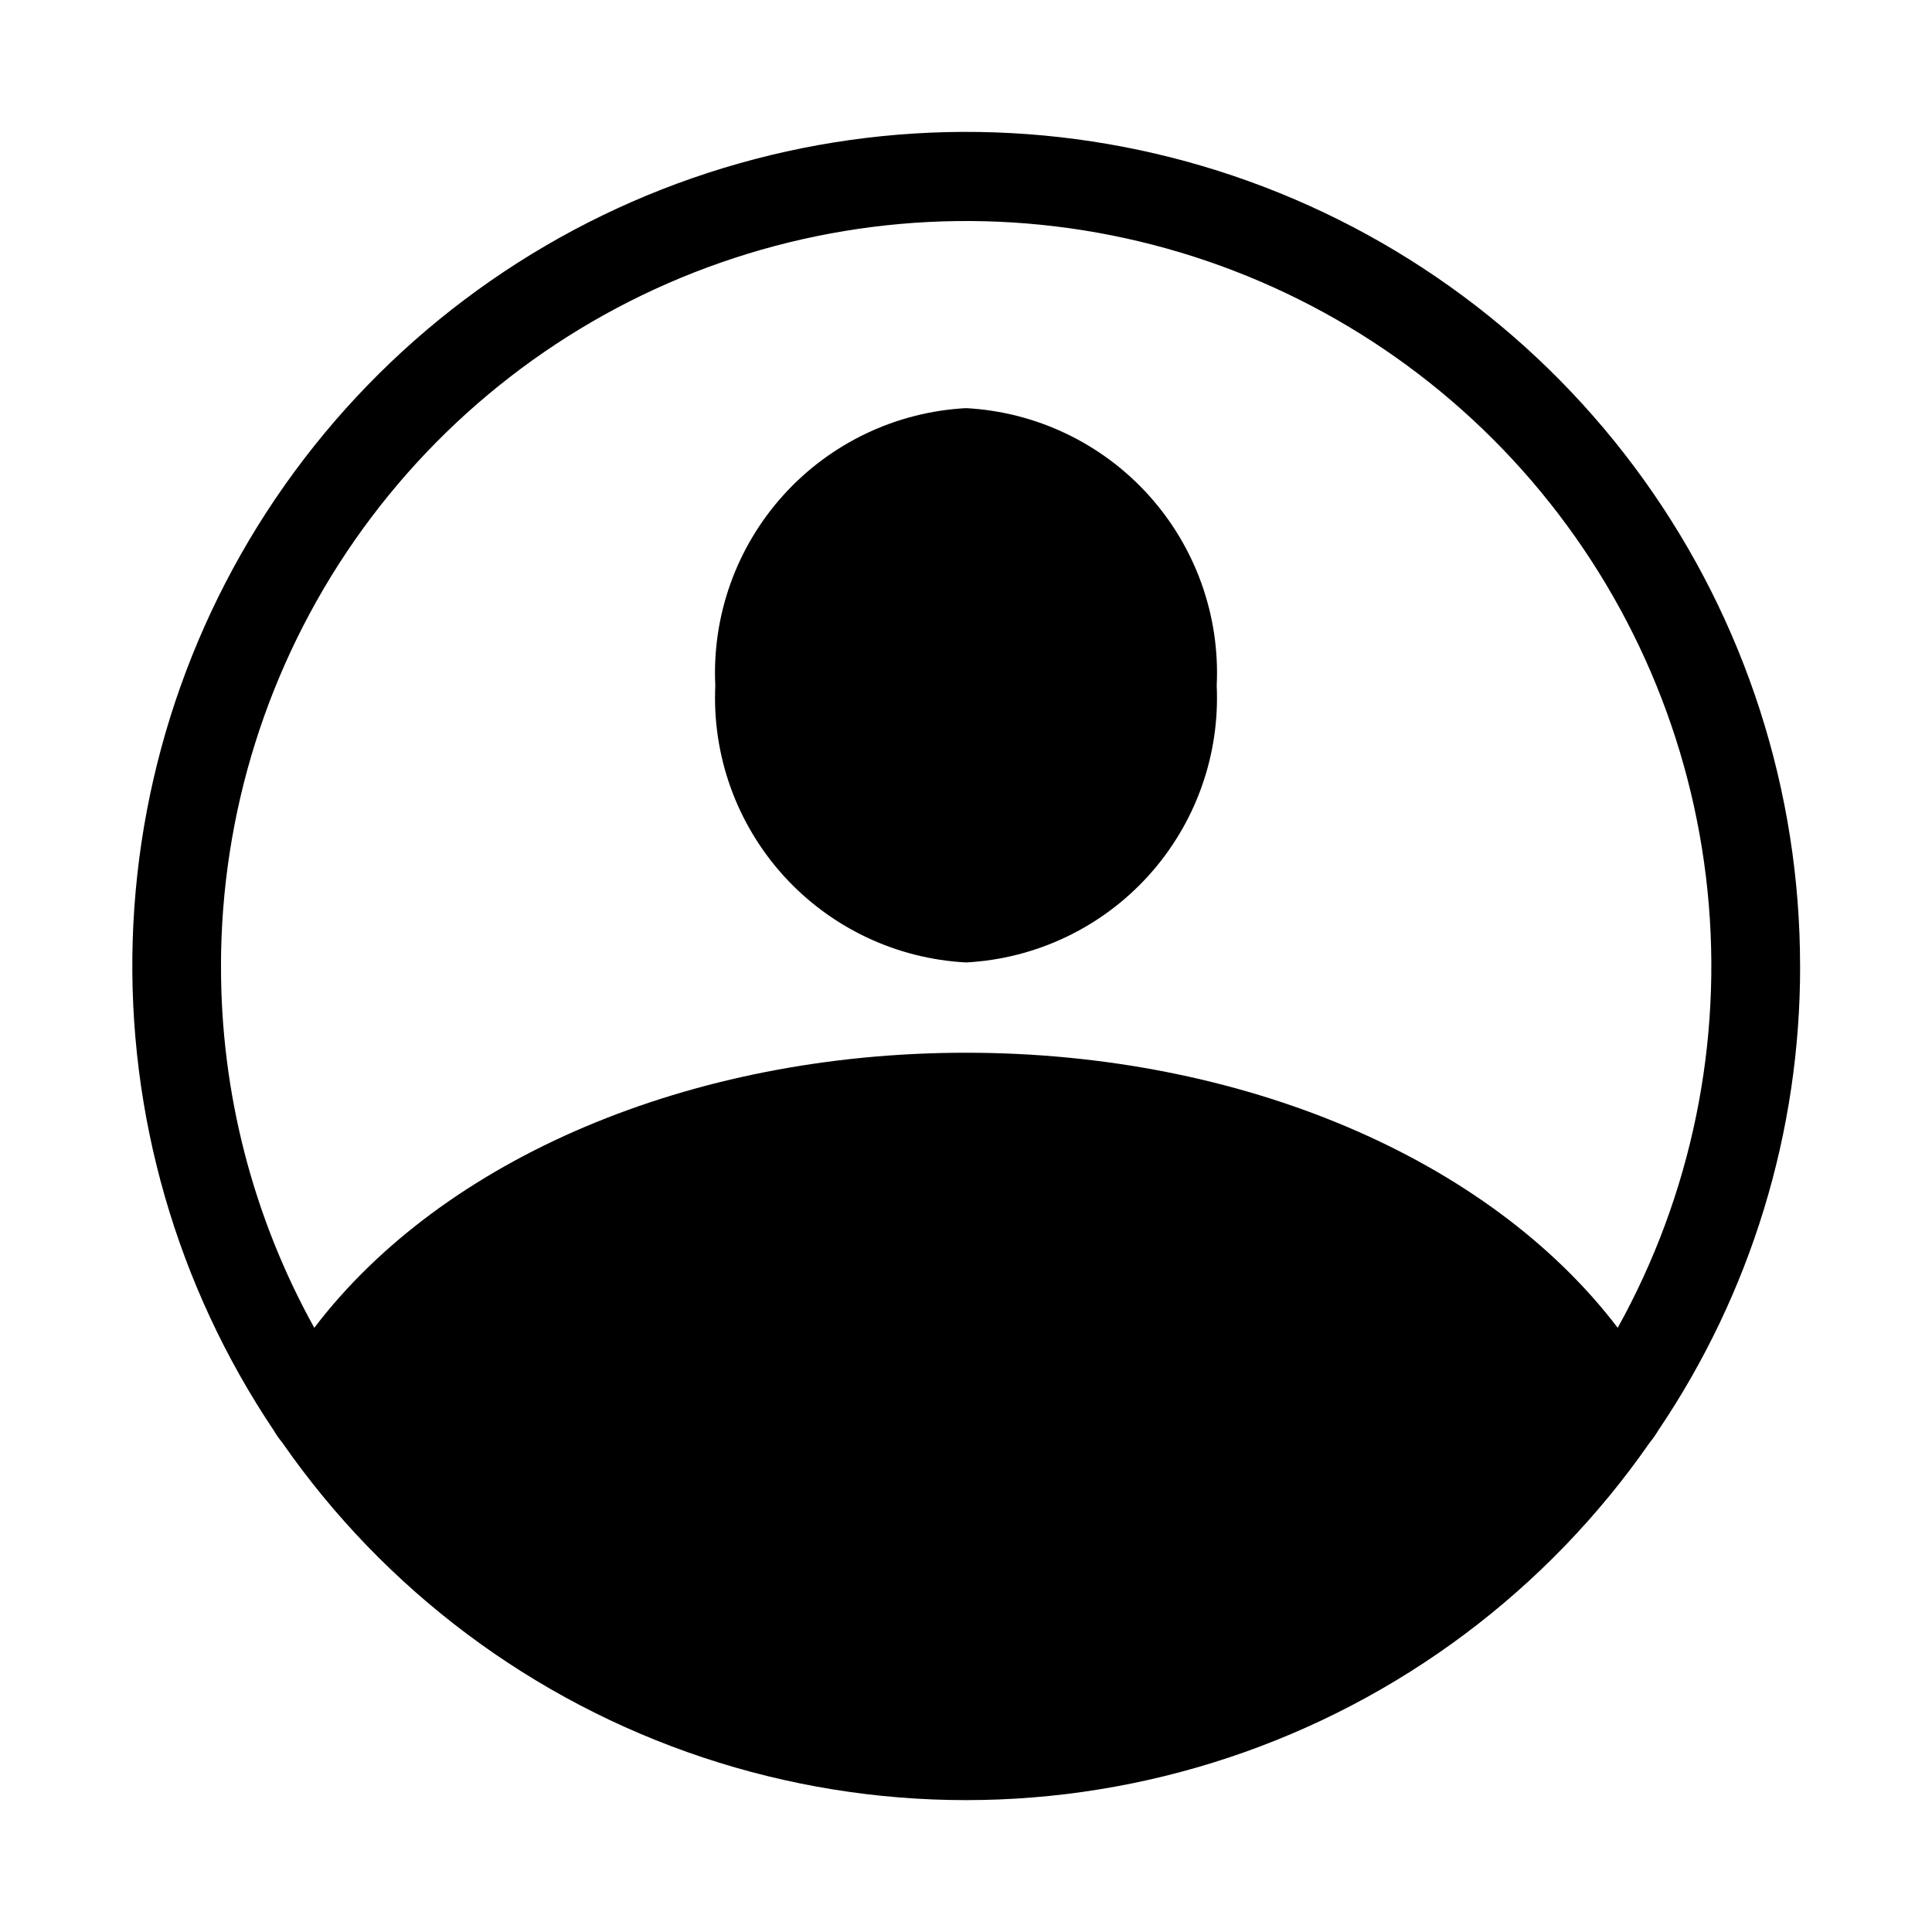
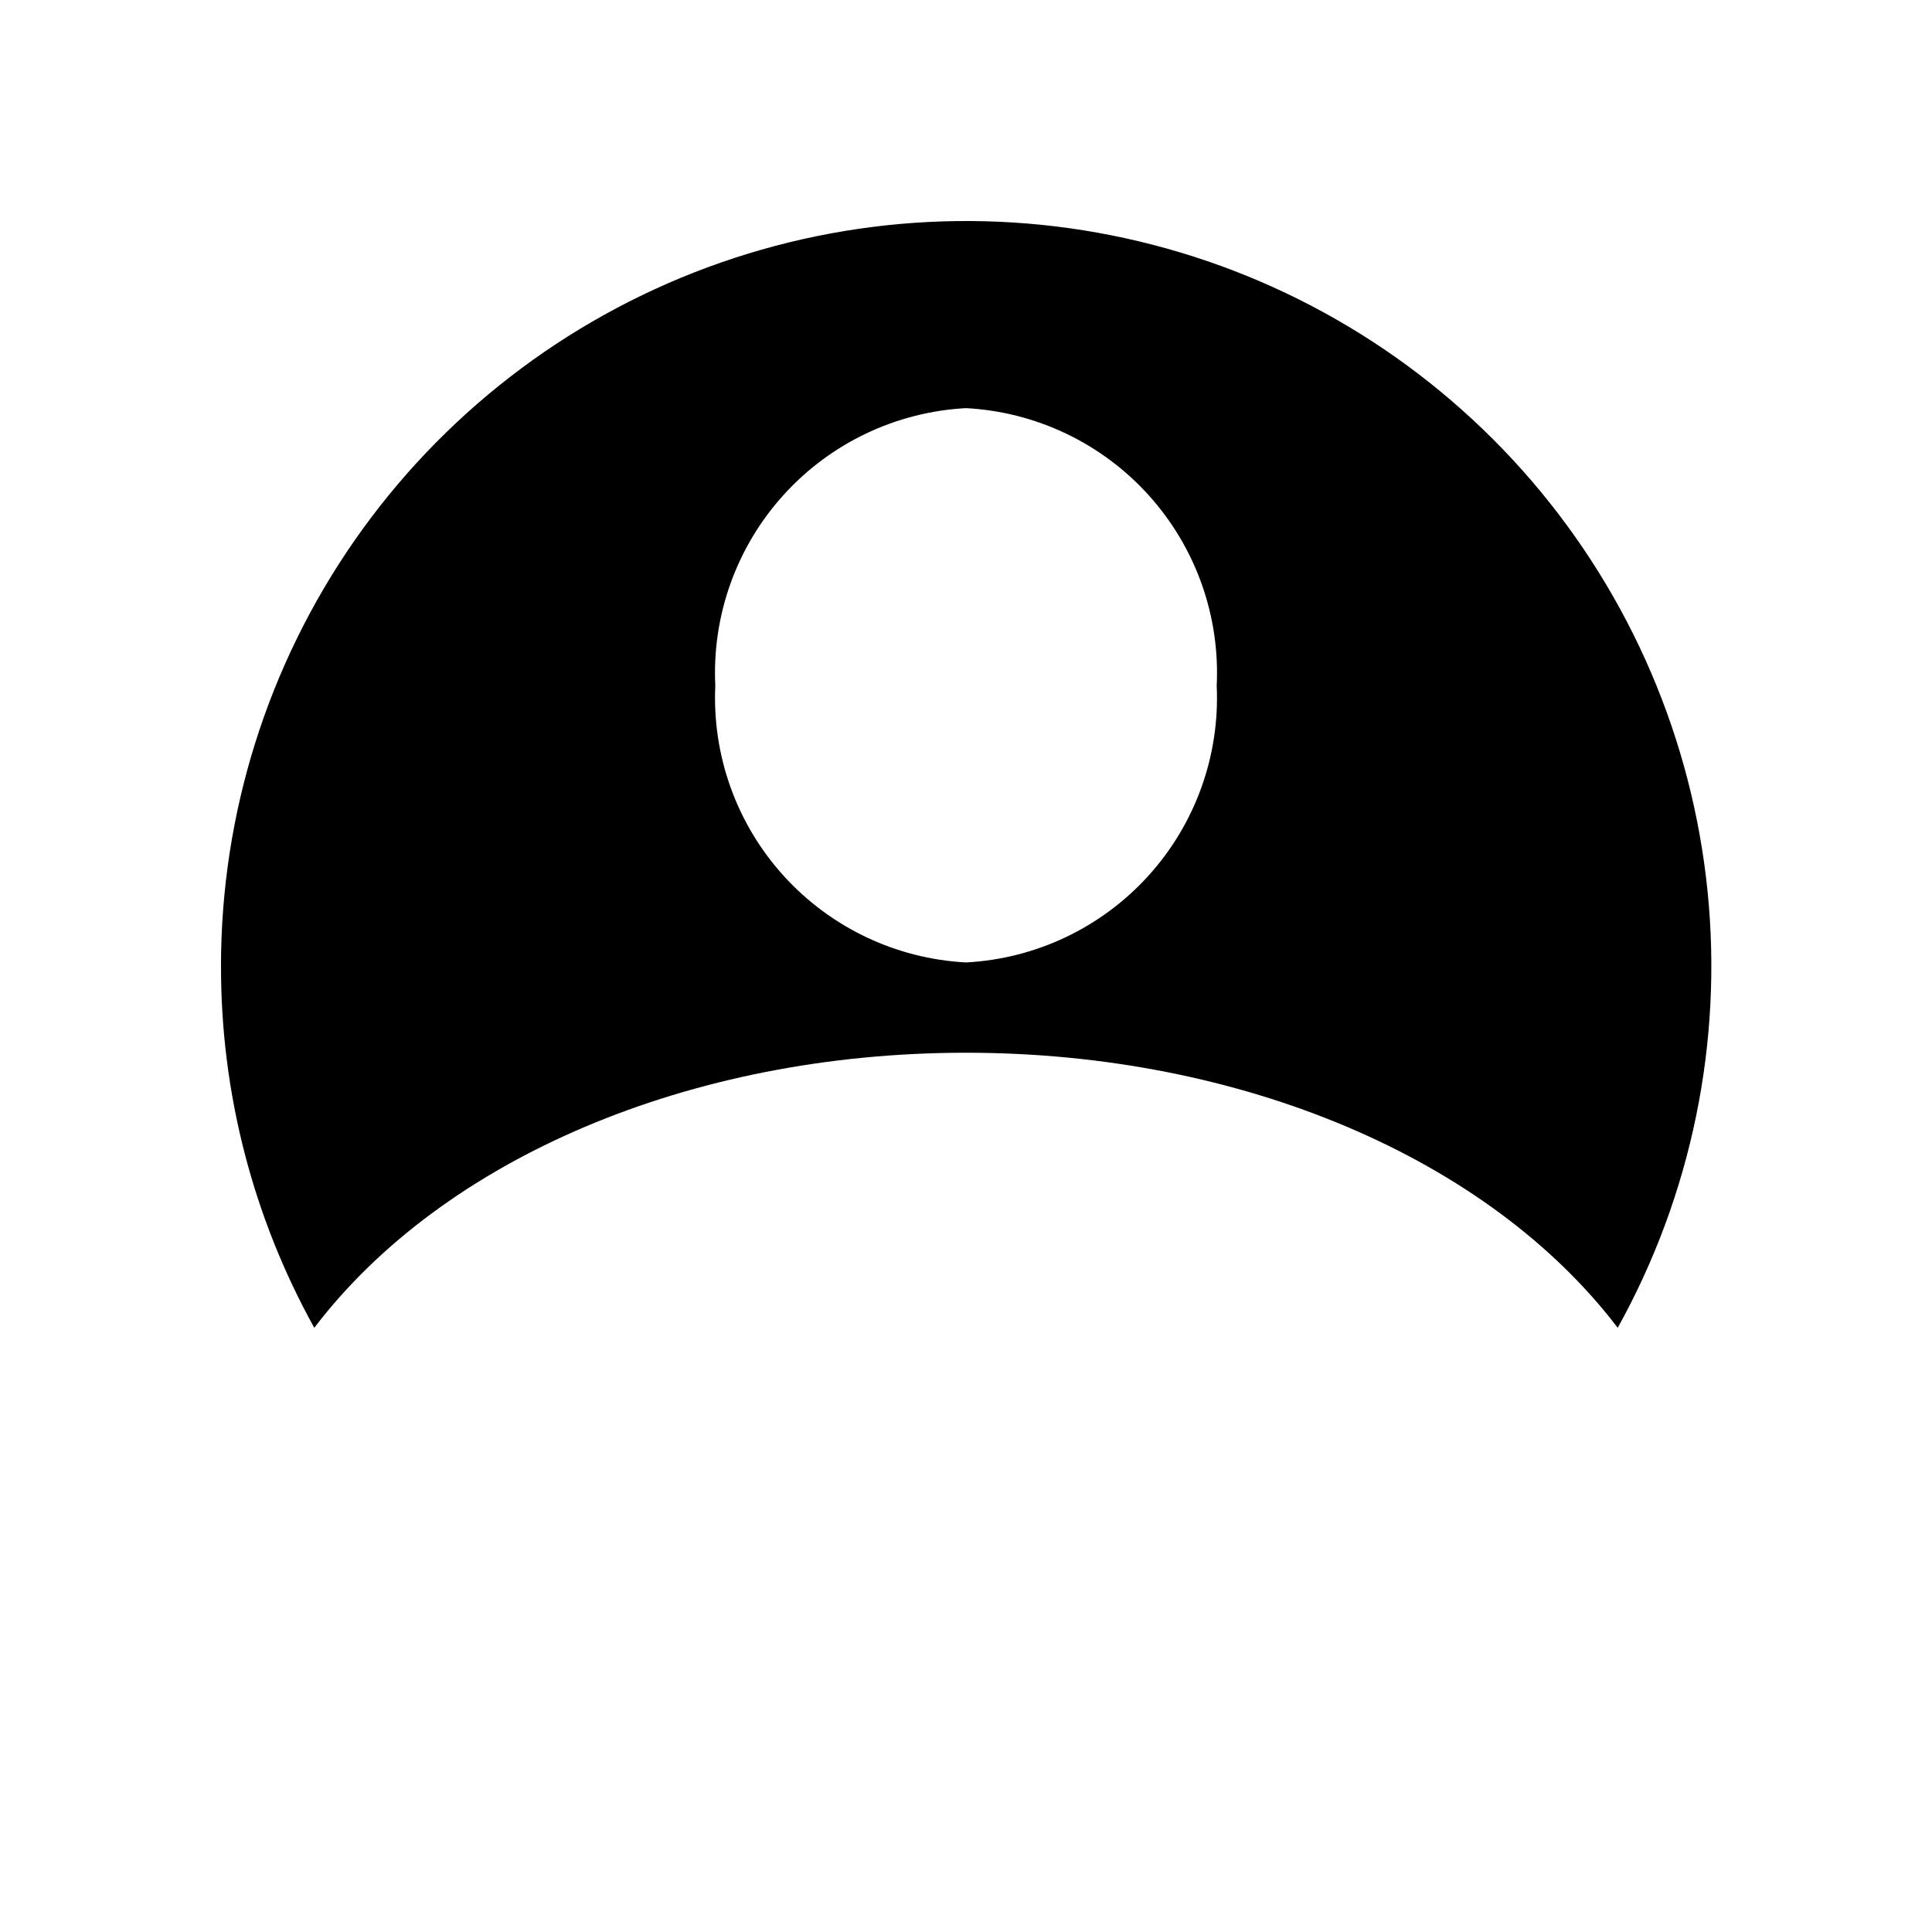
<svg xmlns="http://www.w3.org/2000/svg" fill="#000000" width="800px" height="800px" version="1.1" viewBox="144 144 512 512">
-   <path d="m333.56 325.69c-0.891-18.551 5.598-36.695 18.047-50.473 12.449-13.781 29.848-22.066 48.395-23.055 18.543 0.988 35.941 9.273 48.391 23.055 12.449 13.777 18.941 31.922 18.047 50.473 0.863 18.523-5.641 36.637-18.09 50.383-12.449 13.746-29.828 22.008-48.348 22.984-18.52-0.977-35.902-9.238-48.352-22.984-12.445-13.746-18.949-31.859-18.09-50.383zm287.49 74.312c0.066 43.879-13.043 86.77-37.629 123.12-0.645 1.109-1.383 2.164-2.207 3.148-27.188 39.148-66.32 68.441-111.55 83.492-45.223 15.051-94.105 15.051-139.33 0-45.227-15.051-84.359-44.344-111.55-83.492-0.824-0.984-1.562-2.039-2.203-3.148-25.758-38.363-38.84-83.832-37.41-130.02 1.43-46.18 17.301-90.754 45.379-127.45 28.078-36.695 66.949-63.668 111.15-77.125 44.203-13.453 91.512-12.715 135.27 2.113 43.758 14.828 81.773 43 108.69 80.551 26.918 37.555 41.391 82.602 41.379 128.81zm-418.48 0c-0.059 33.543 8.449 66.547 24.719 95.879 34.164-44.871 99.66-72.895 172.71-72.895 73.051 0 138.55 28.023 172.71 72.895 19.574-35.266 27.879-75.68 23.801-115.8-4.082-40.129-20.348-78.043-46.617-108.65-26.273-30.605-61.285-52.434-100.33-62.547-39.047-10.117-80.25-8.031-118.08 5.973-37.824 14-70.453 39.25-93.504 72.348-23.047 33.102-35.406 72.465-35.418 112.8z" />
+   <path d="m333.56 325.69c-0.891-18.551 5.598-36.695 18.047-50.473 12.449-13.781 29.848-22.066 48.395-23.055 18.543 0.988 35.941 9.273 48.391 23.055 12.449 13.777 18.941 31.922 18.047 50.473 0.863 18.523-5.641 36.637-18.09 50.383-12.449 13.746-29.828 22.008-48.348 22.984-18.52-0.977-35.902-9.238-48.352-22.984-12.445-13.746-18.949-31.859-18.09-50.383zm287.49 74.312zm-418.48 0c-0.059 33.543 8.449 66.547 24.719 95.879 34.164-44.871 99.66-72.895 172.71-72.895 73.051 0 138.55 28.023 172.71 72.895 19.574-35.266 27.879-75.68 23.801-115.8-4.082-40.129-20.348-78.043-46.617-108.65-26.273-30.605-61.285-52.434-100.33-62.547-39.047-10.117-80.25-8.031-118.08 5.973-37.824 14-70.453 39.25-93.504 72.348-23.047 33.102-35.406 72.465-35.418 112.8z" />
</svg>